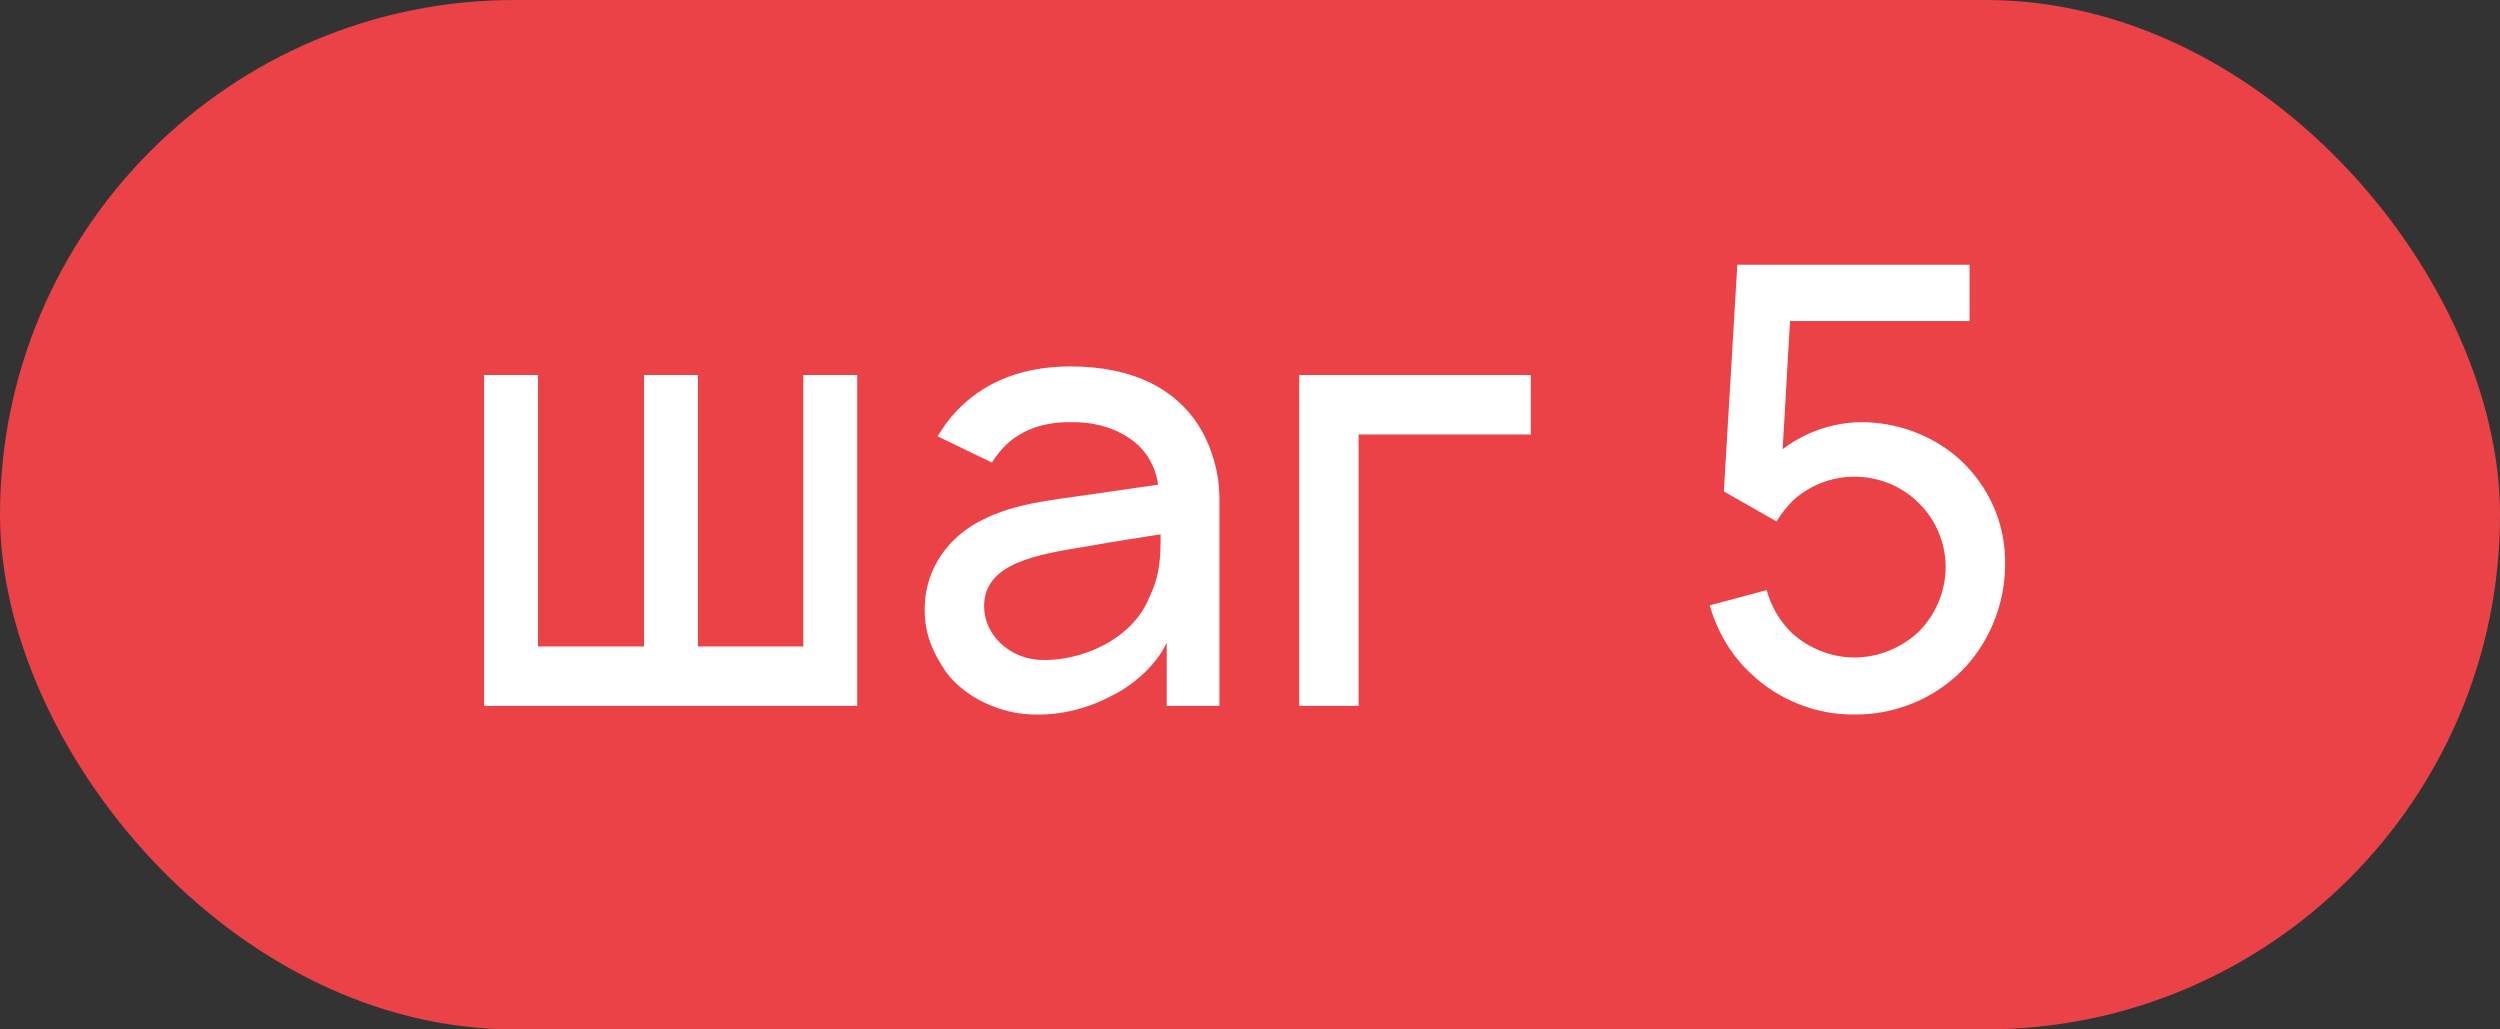
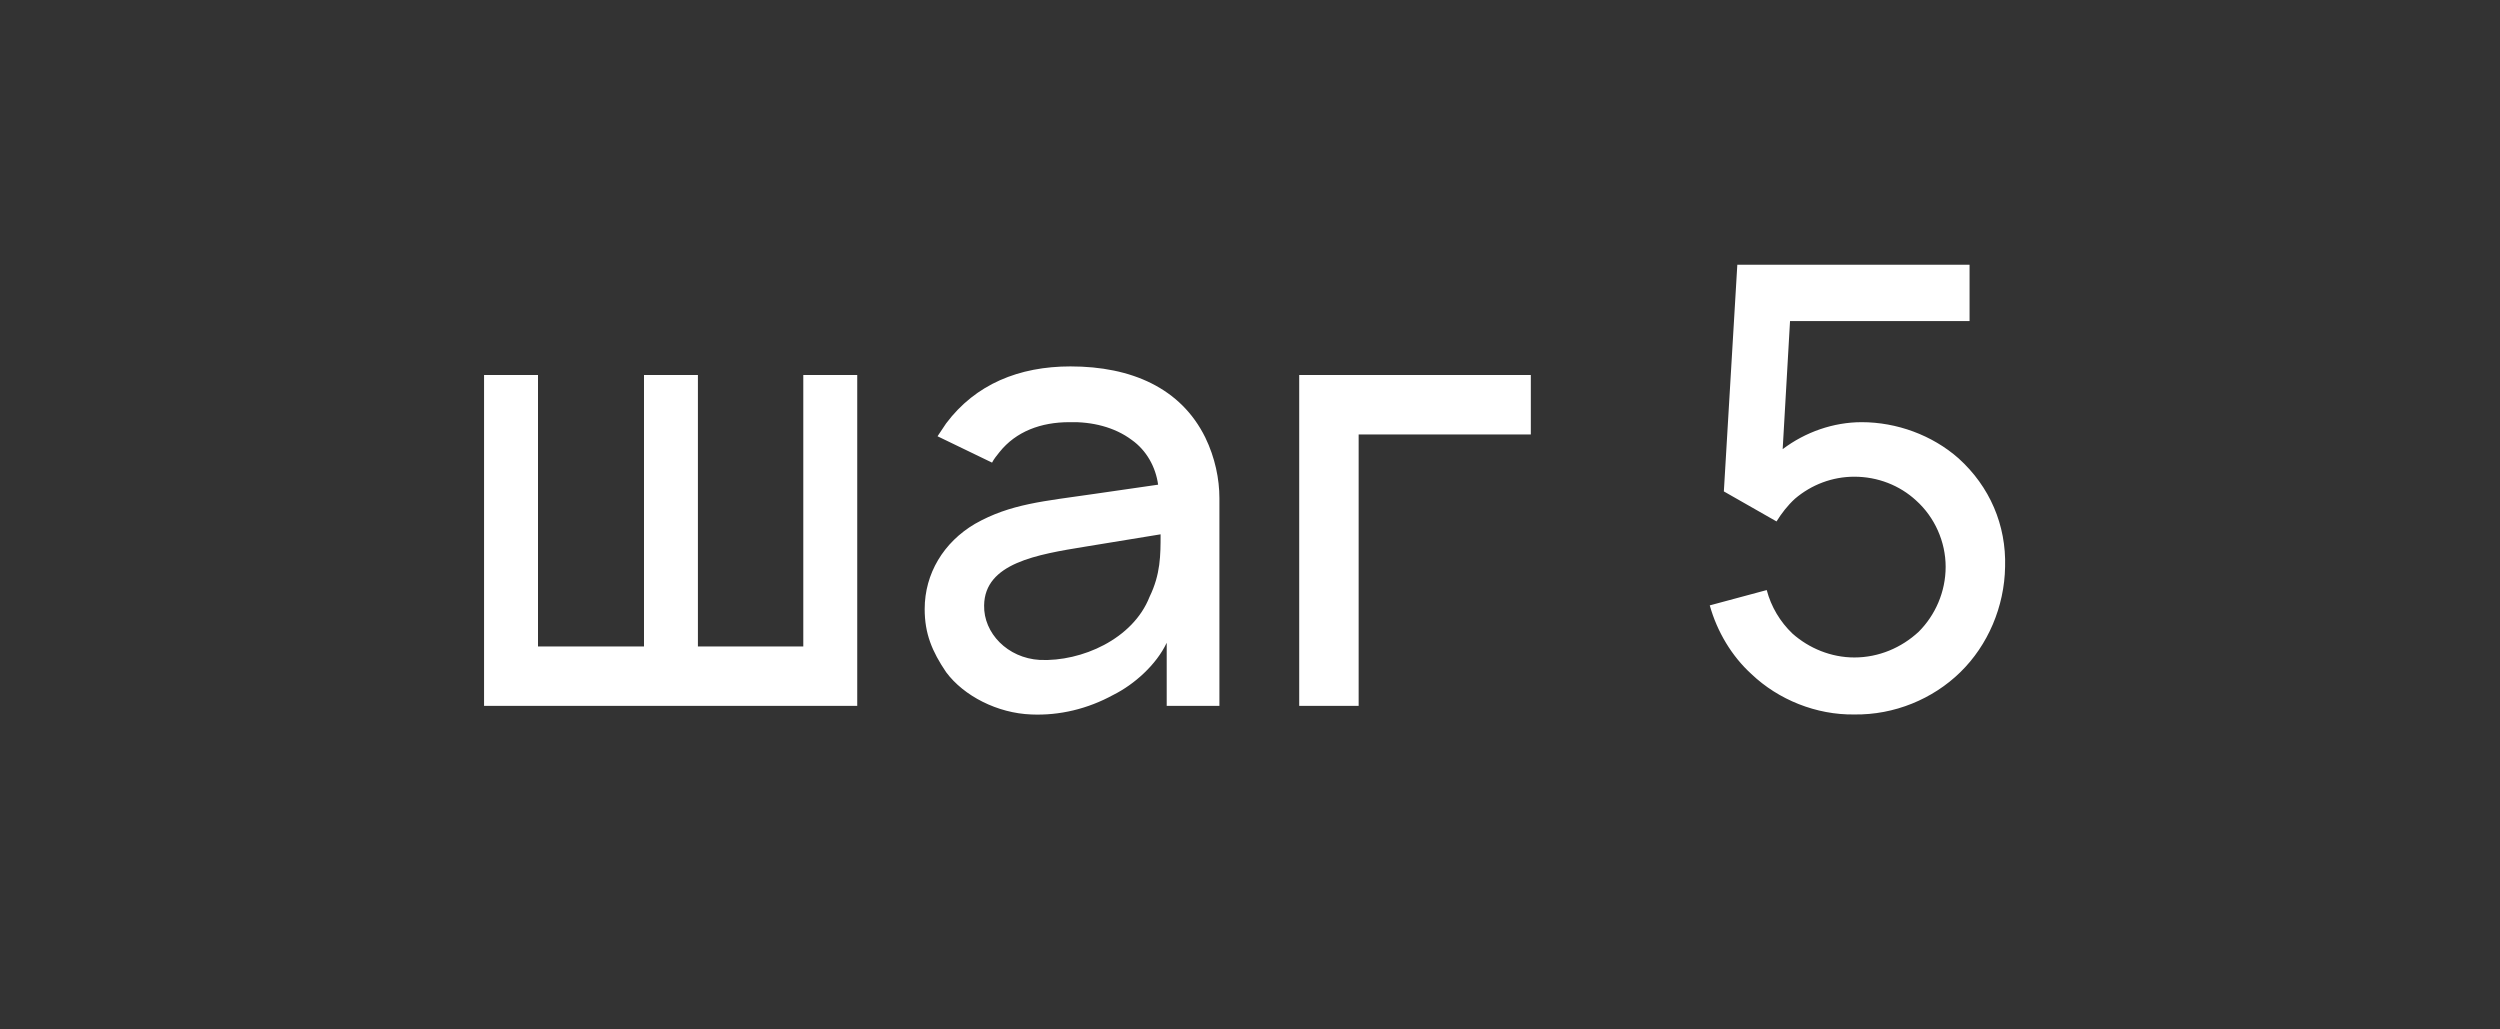
<svg xmlns="http://www.w3.org/2000/svg" width="85" height="35" viewBox="0 0 85 35" fill="none">
  <rect x="0" y="0" width="85" height="35" fill="#333333" stroke="none" />
-   <rect width="85" height="35" rx="17.5" fill="#EB4247" />
-   <path d="M16.458 24H29.146V12.75H27.312V21.979H23.729V12.75H21.896V21.979H18.292V12.75H16.458V24ZM33.73 15.729C33.793 15.604 33.897 15.479 33.98 15.375C34.543 14.667 35.397 14.354 36.355 14.354C37.126 14.333 37.897 14.521 38.48 14.958C38.98 15.312 39.293 15.875 39.376 16.479L37.21 16.792C35.501 17.042 34.355 17.125 33.147 17.812C32.085 18.438 31.439 19.5 31.439 20.708C31.439 21.542 31.689 22.146 32.168 22.854C32.772 23.667 33.918 24.25 35.064 24.292C36.022 24.333 36.98 24.104 37.855 23.625C38.564 23.271 39.314 22.604 39.668 21.854V24H41.46V16.938C41.46 16.292 41.314 15.562 40.98 14.875C40.147 13.188 38.46 12.458 36.397 12.458C34.647 12.458 33.168 13.062 32.168 14.396L31.876 14.833L33.73 15.729ZM39.46 18.167C39.46 18.875 39.46 19.521 39.085 20.292C38.522 21.729 36.772 22.5 35.355 22.438C34.251 22.375 33.439 21.521 33.46 20.583C33.48 19.146 35.251 18.854 36.918 18.583C38.085 18.375 38.814 18.271 39.46 18.167ZM52.048 12.75H44.173V24H46.194V14.771H52.048V12.75ZM59.069 9L58.611 16.708L60.402 17.729C60.569 17.458 60.777 17.188 61.027 16.958C61.59 16.479 62.298 16.208 63.048 16.208C63.84 16.208 64.59 16.5 65.152 17.021C65.777 17.583 66.152 18.417 66.152 19.271C66.152 20.125 65.798 20.917 65.236 21.479C64.652 22.021 63.882 22.354 63.048 22.354C62.257 22.354 61.507 22.042 60.944 21.542C60.527 21.146 60.215 20.625 60.069 20.062L58.132 20.583C58.382 21.479 58.882 22.312 59.548 22.917C60.465 23.792 61.757 24.312 63.048 24.292C64.402 24.312 65.715 23.771 66.652 22.854C67.59 21.938 68.152 20.625 68.173 19.271C68.215 17.854 67.652 16.542 66.59 15.583C65.694 14.792 64.486 14.354 63.298 14.354C62.34 14.354 61.382 14.688 60.611 15.271L60.861 10.917H66.965V9H59.069Z" fill="white" />
+   <path d="M16.458 24H29.146V12.75H27.312V21.979H23.729V12.75H21.896V21.979H18.292V12.75H16.458V24ZM33.73 15.729C33.793 15.604 33.897 15.479 33.98 15.375C34.543 14.667 35.397 14.354 36.355 14.354C37.126 14.333 37.897 14.521 38.48 14.958C38.98 15.312 39.293 15.875 39.376 16.479L37.21 16.792C35.501 17.042 34.355 17.125 33.147 17.812C32.085 18.438 31.439 19.5 31.439 20.708C31.439 21.542 31.689 22.146 32.168 22.854C32.772 23.667 33.918 24.25 35.064 24.292C36.022 24.333 36.98 24.104 37.855 23.625C38.564 23.271 39.314 22.604 39.668 21.854V24H41.46V16.938C41.46 16.292 41.314 15.562 40.98 14.875C40.147 13.188 38.46 12.458 36.397 12.458C34.647 12.458 33.168 13.062 32.168 14.396L31.876 14.833L33.73 15.729ZM39.46 18.167C39.46 18.875 39.46 19.521 39.085 20.292C38.522 21.729 36.772 22.5 35.355 22.438C34.251 22.375 33.439 21.521 33.46 20.583C33.48 19.146 35.251 18.854 36.918 18.583ZM52.048 12.75H44.173V24H46.194V14.771H52.048V12.75ZM59.069 9L58.611 16.708L60.402 17.729C60.569 17.458 60.777 17.188 61.027 16.958C61.59 16.479 62.298 16.208 63.048 16.208C63.84 16.208 64.59 16.5 65.152 17.021C65.777 17.583 66.152 18.417 66.152 19.271C66.152 20.125 65.798 20.917 65.236 21.479C64.652 22.021 63.882 22.354 63.048 22.354C62.257 22.354 61.507 22.042 60.944 21.542C60.527 21.146 60.215 20.625 60.069 20.062L58.132 20.583C58.382 21.479 58.882 22.312 59.548 22.917C60.465 23.792 61.757 24.312 63.048 24.292C64.402 24.312 65.715 23.771 66.652 22.854C67.59 21.938 68.152 20.625 68.173 19.271C68.215 17.854 67.652 16.542 66.59 15.583C65.694 14.792 64.486 14.354 63.298 14.354C62.34 14.354 61.382 14.688 60.611 15.271L60.861 10.917H66.965V9H59.069Z" fill="white" />
</svg>